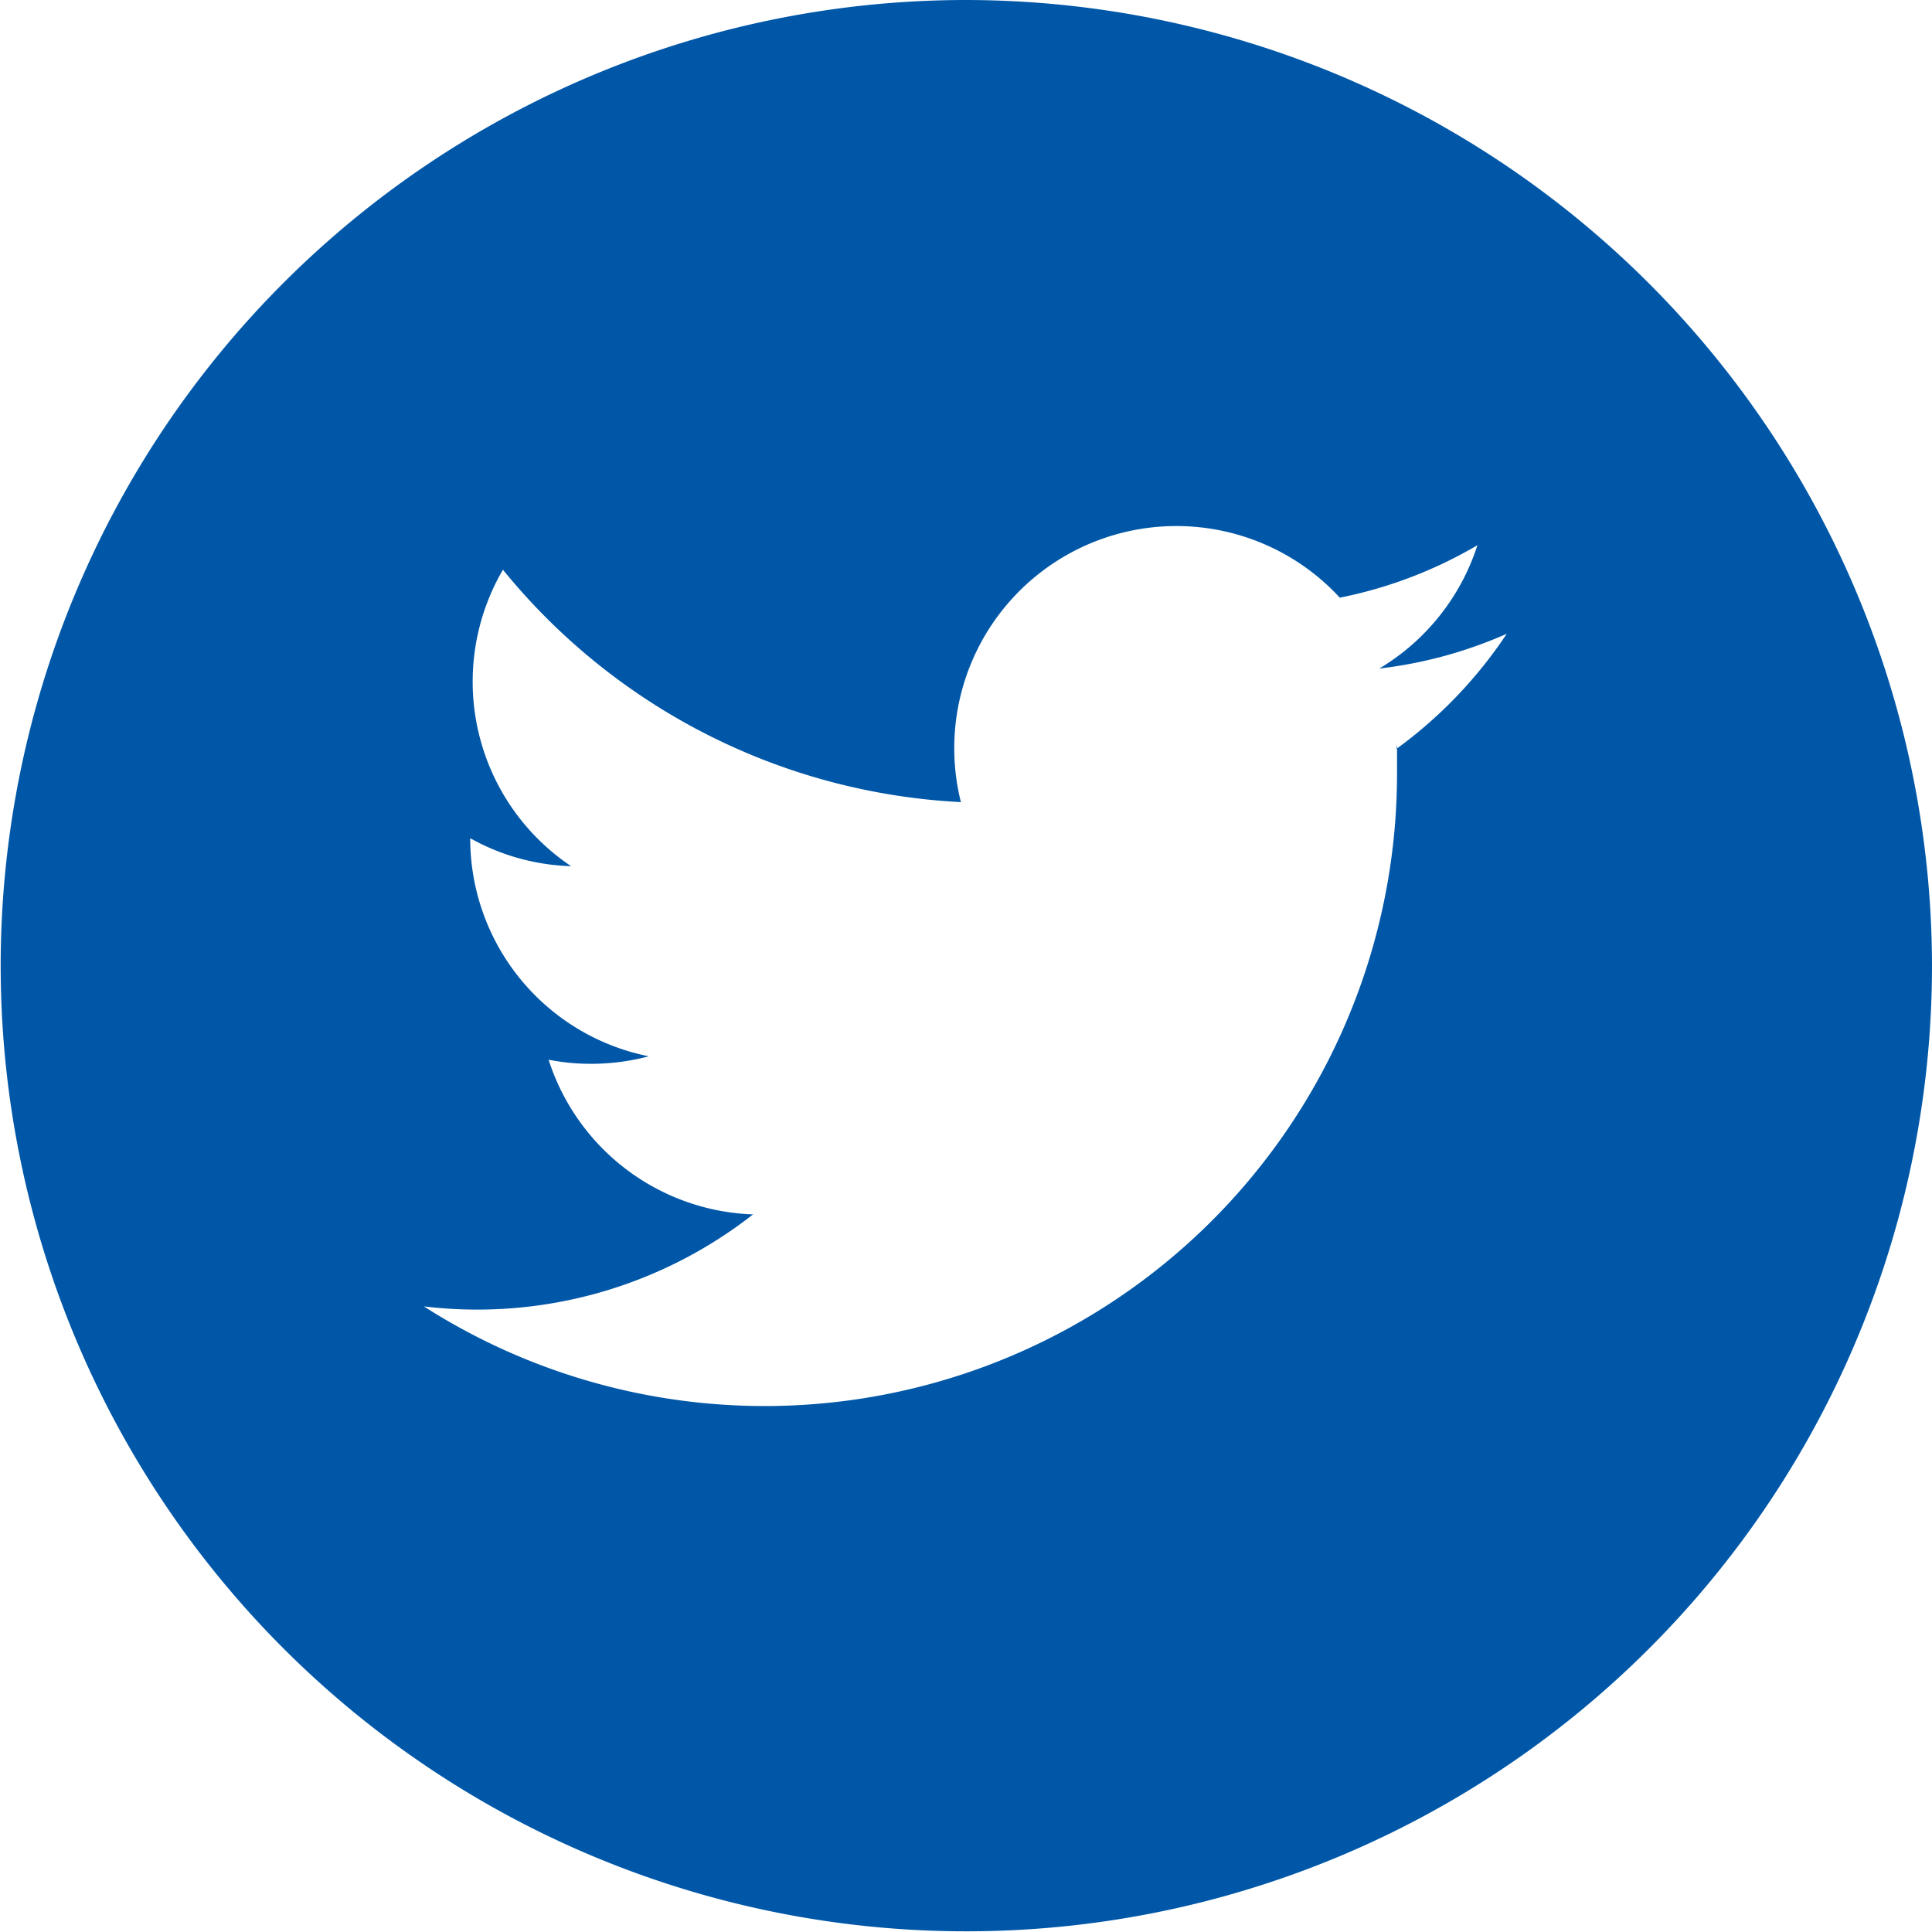
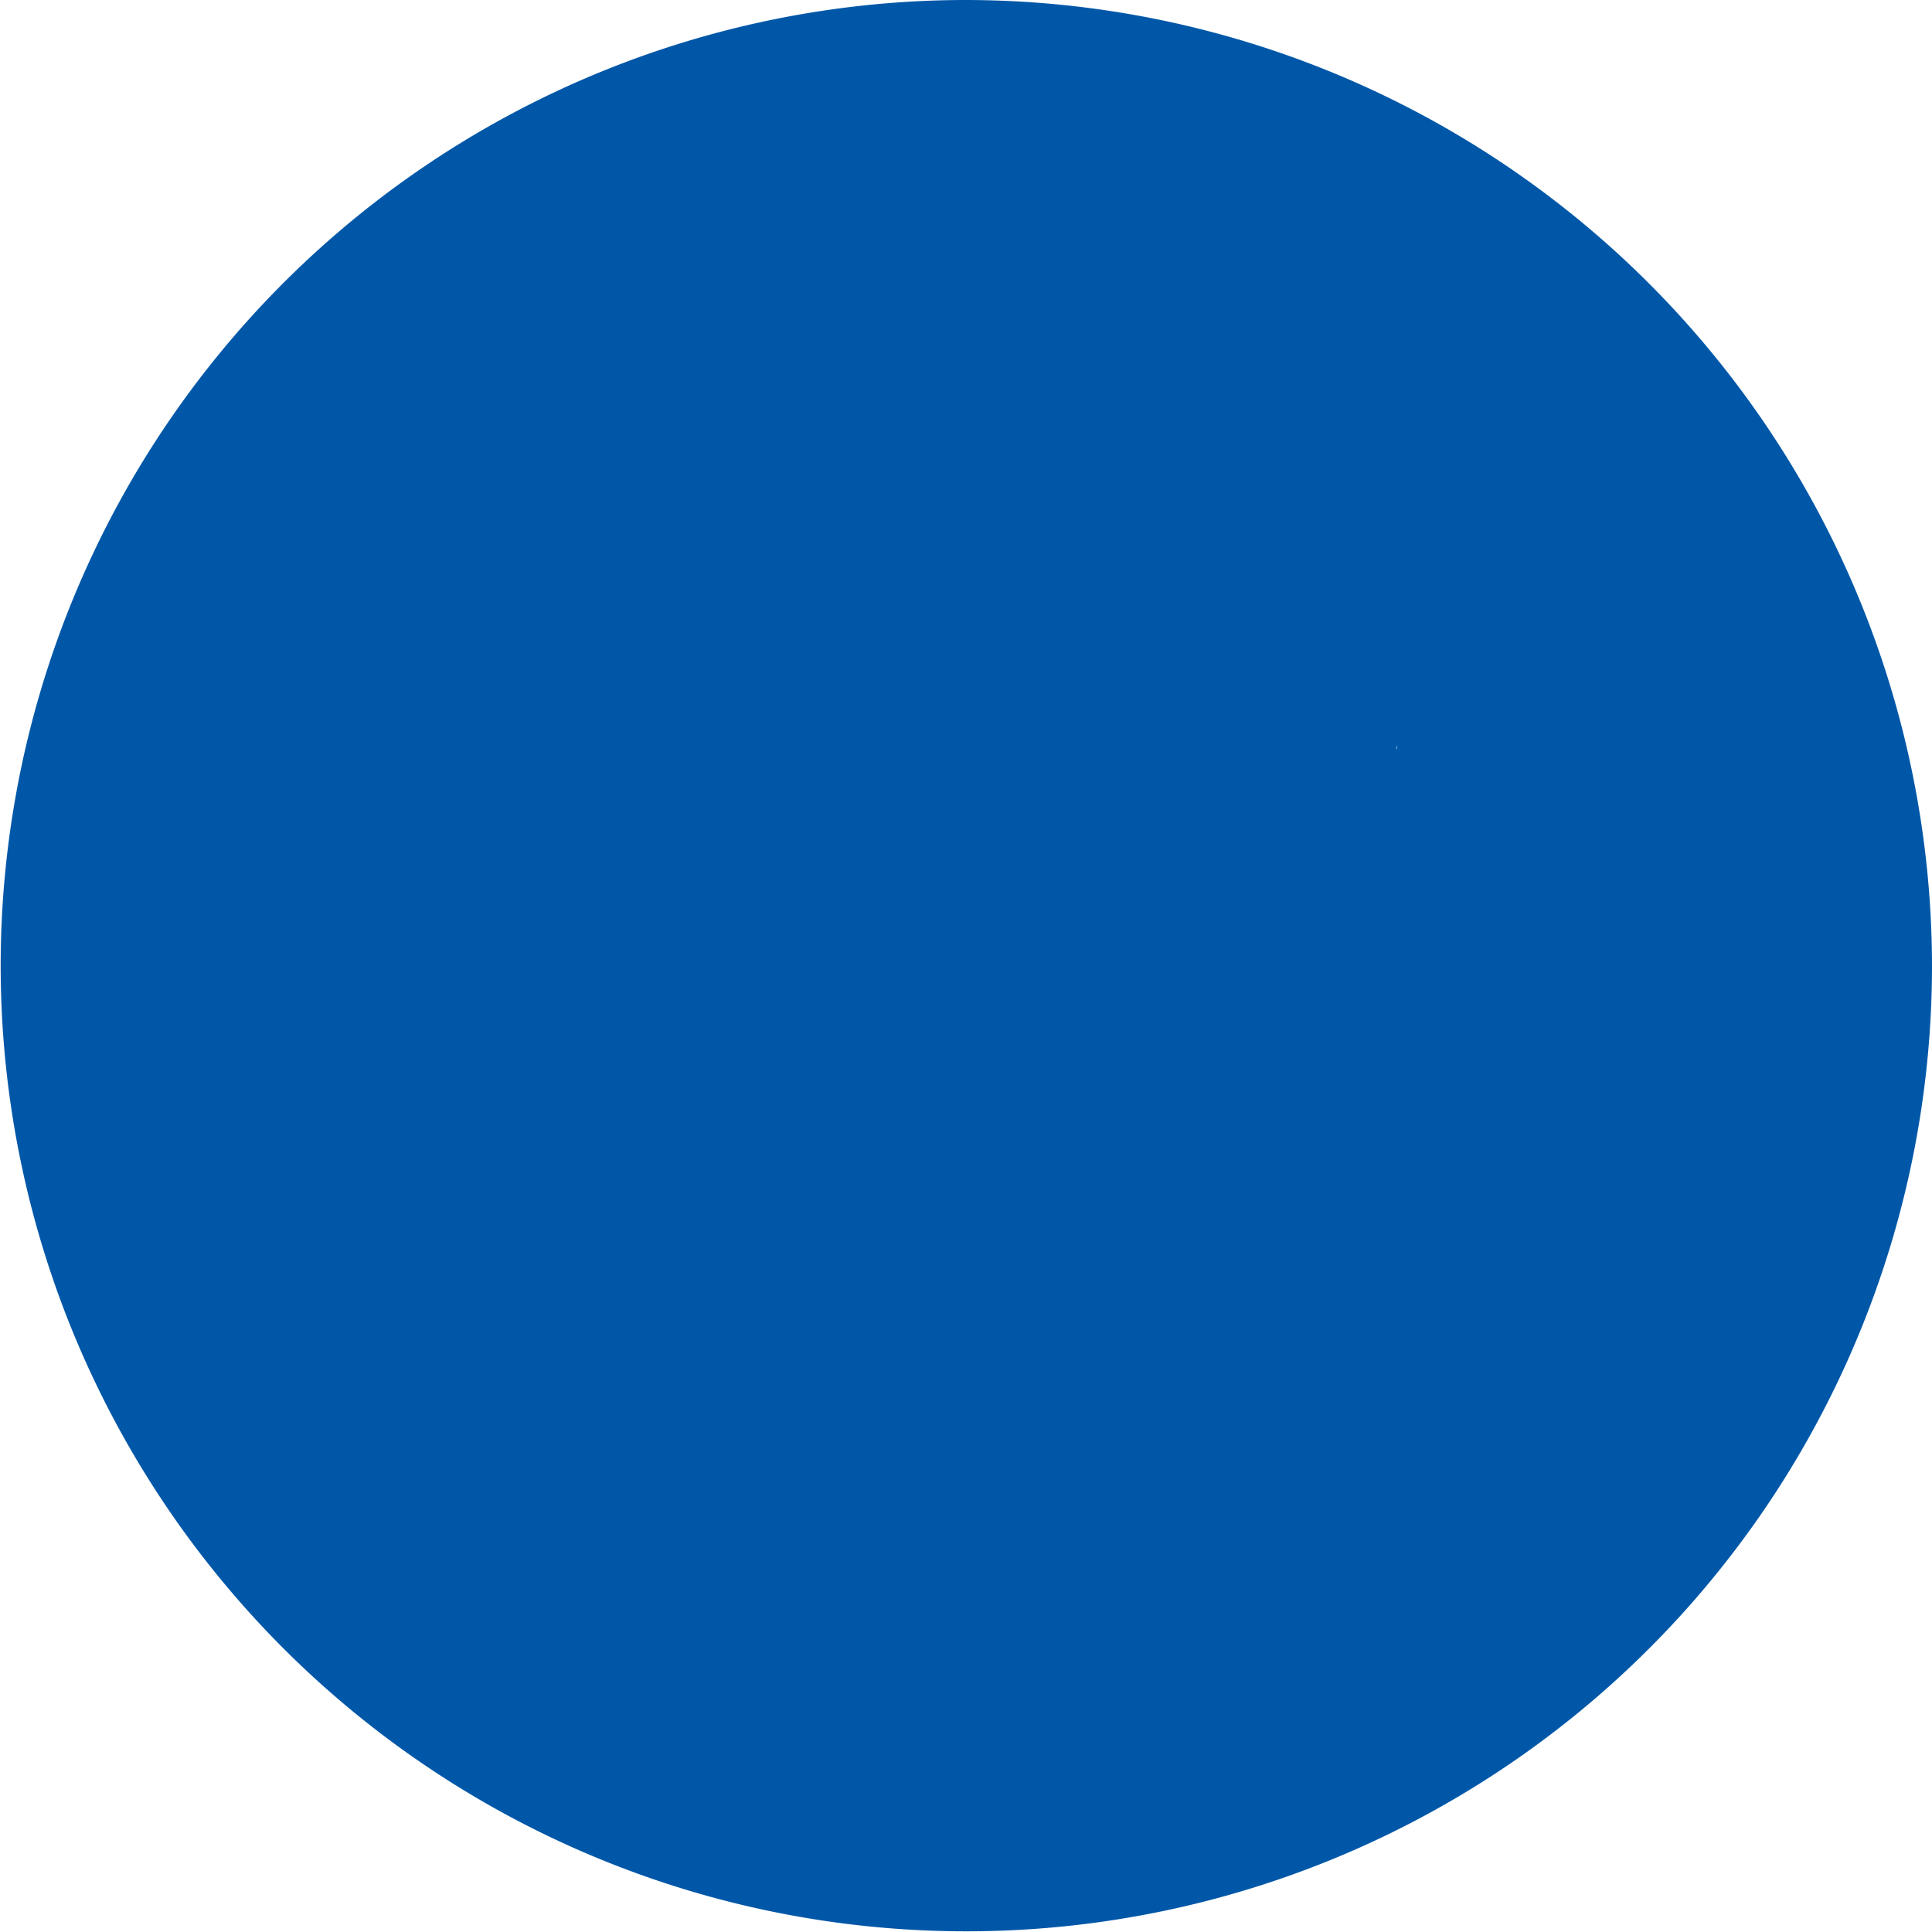
<svg xmlns="http://www.w3.org/2000/svg" width="10mm" height="10mm" viewBox="0 0 28.35 28.35">
  <title>header-social-twitter</title>
-   <path d="M14.17,0A14.17,14.17,0,1,0,28.35,14.17,14.19,14.19,0,0,0,14.17,0h0ZM20.5,10.93c0,0.14,0,.28,0,0.42A9.28,9.28,0,0,1,6.22,19.17a6.56,6.56,0,0,0,4.83-1.35,3.27,3.27,0,0,1-3-2.27,3.15,3.15,0,0,0,.61.06,3.28,3.28,0,0,0,.86-0.11,3.26,3.26,0,0,1-2.62-3.2,0.24,0.24,0,0,1,0,0,3.22,3.22,0,0,0,1.48.41,3.26,3.26,0,0,1-1-4.35,9.26,9.26,0,0,0,6.72,3.41,3.26,3.26,0,0,1,5.56-3A6.47,6.47,0,0,0,21.68,8a3.28,3.28,0,0,1-1.44,1.81,6.46,6.46,0,0,0,1.87-.51,6.61,6.61,0,0,1-1.62,1.69h0Zm0,0" fill="#0057a8" />
+   <path d="M14.17,0A14.17,14.17,0,1,0,28.35,14.17,14.19,14.19,0,0,0,14.17,0h0ZM20.5,10.93c0,0.14,0,.28,0,0.42A9.28,9.28,0,0,1,6.22,19.17A6.47,6.47,0,0,0,21.68,8a3.28,3.28,0,0,1-1.44,1.81,6.46,6.46,0,0,0,1.87-.51,6.61,6.61,0,0,1-1.62,1.69h0Zm0,0" fill="#0057a8" />
</svg>